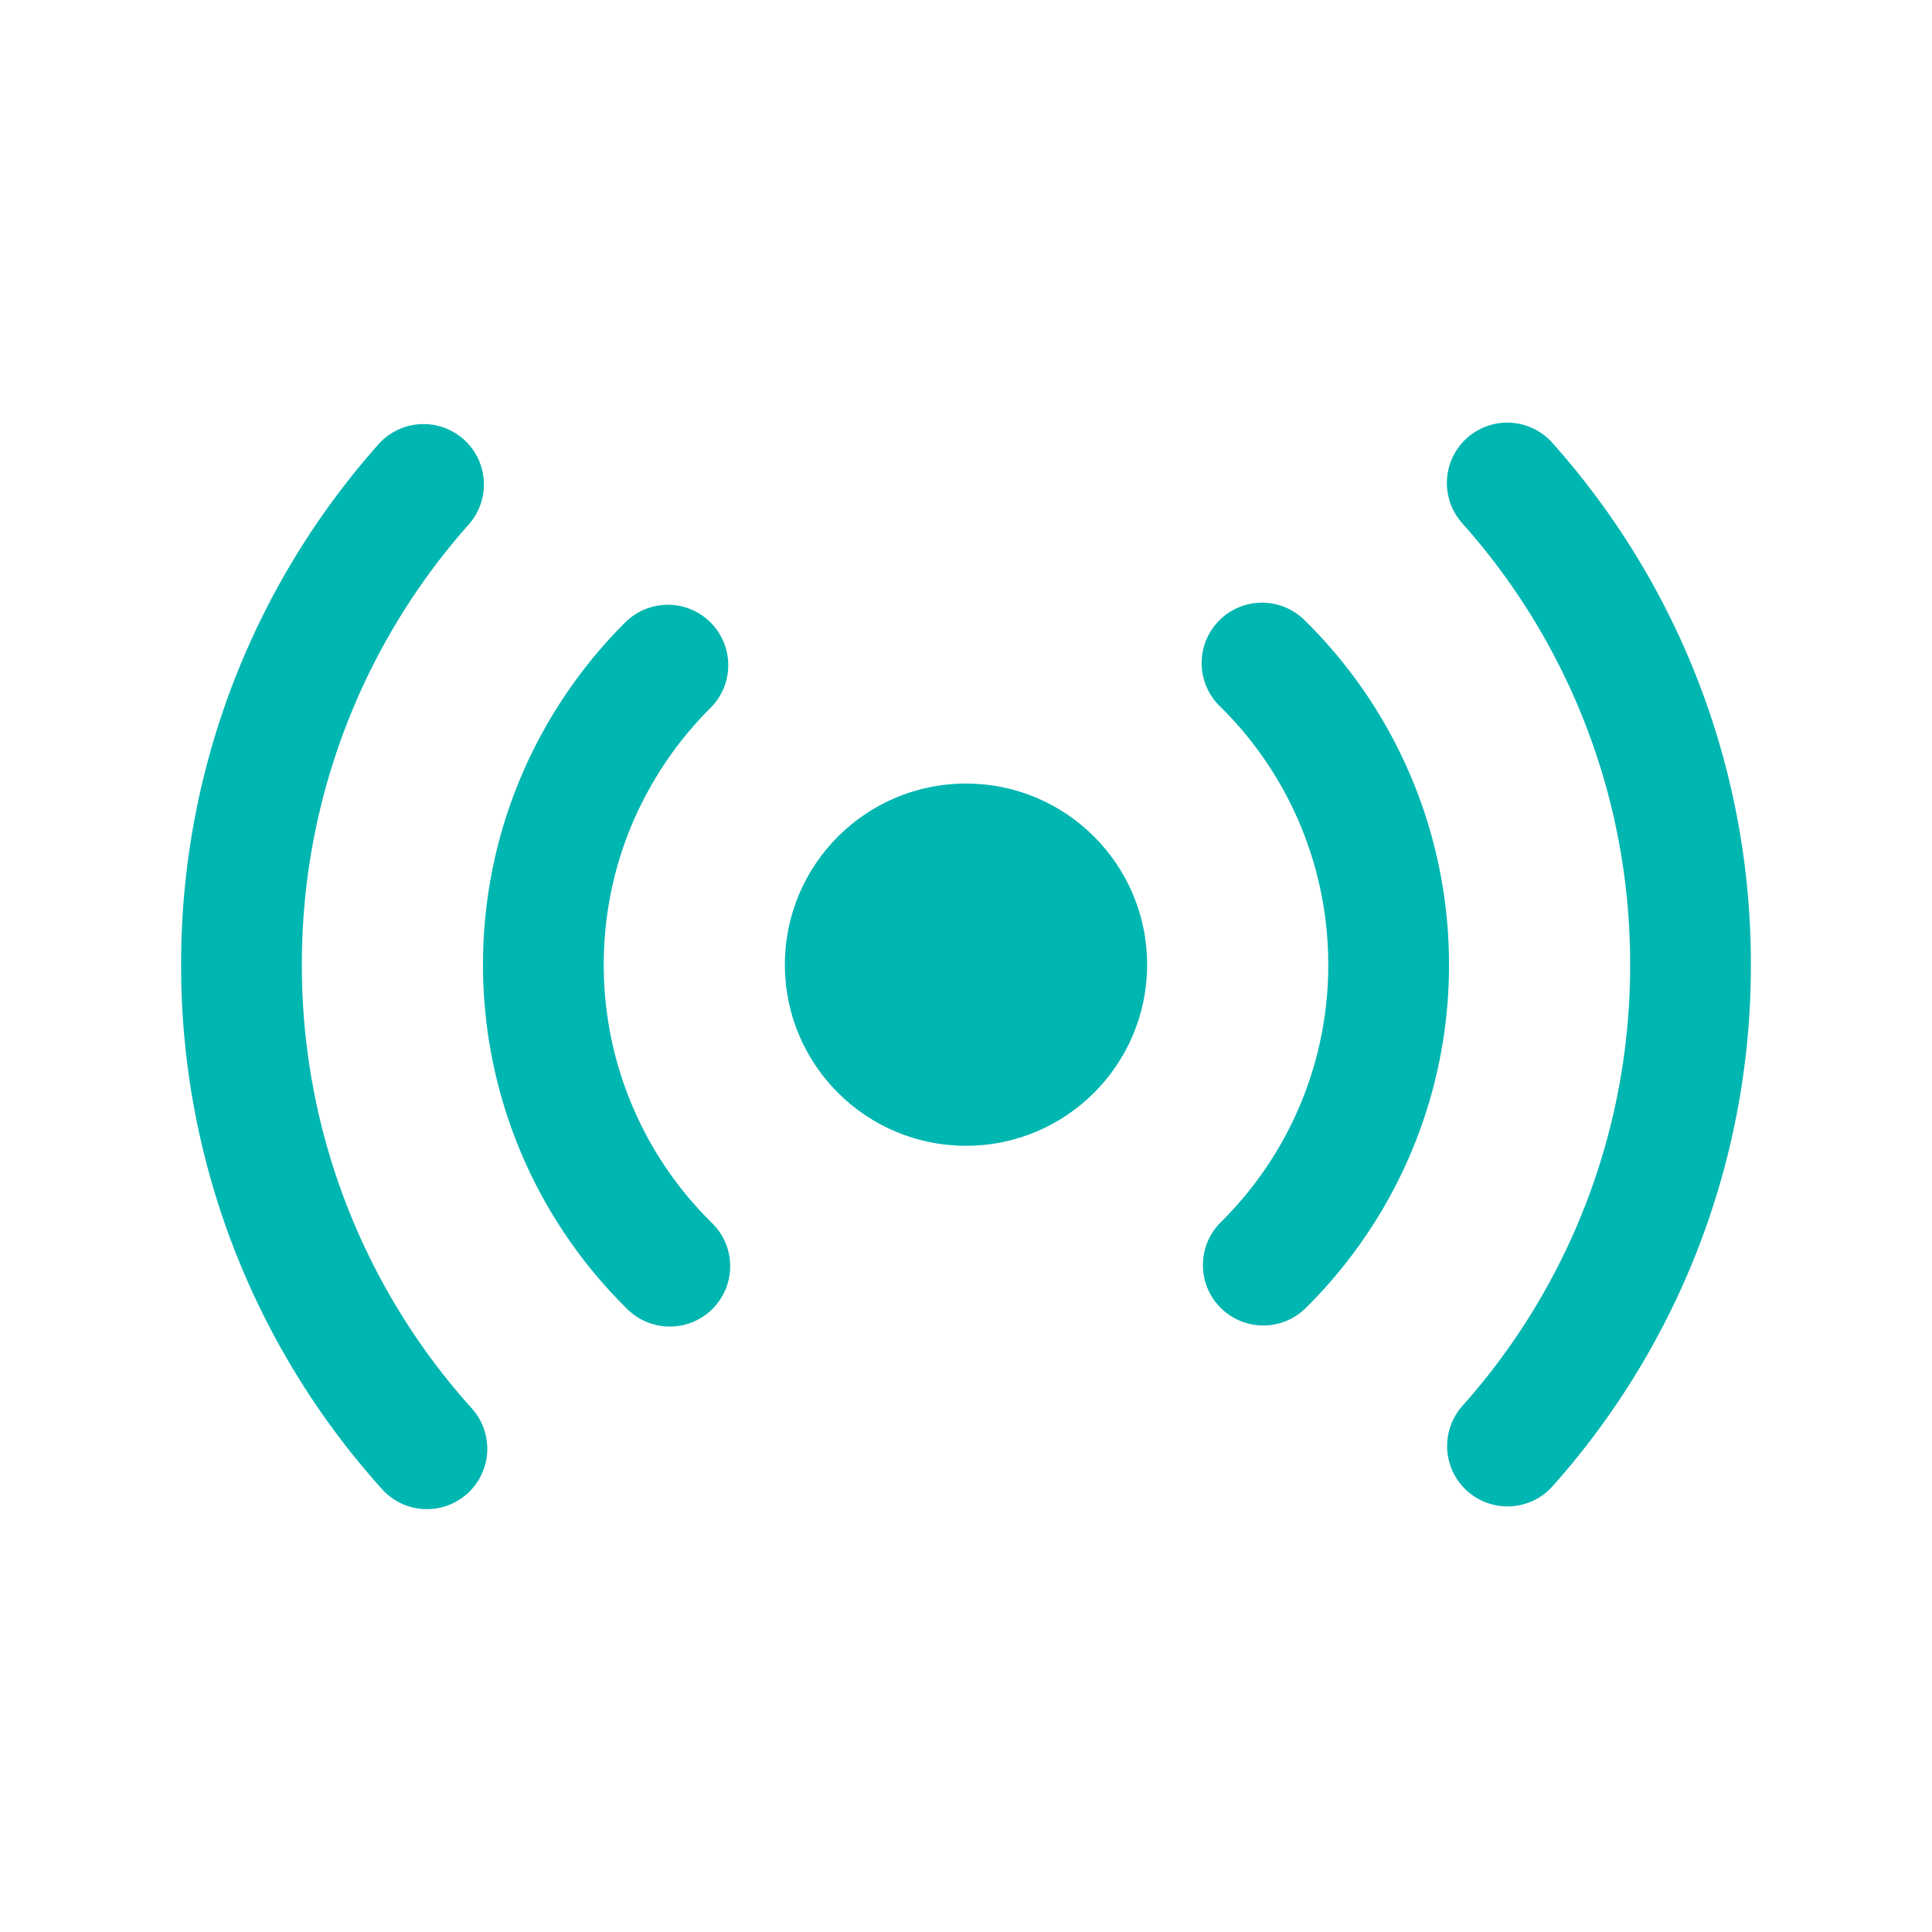
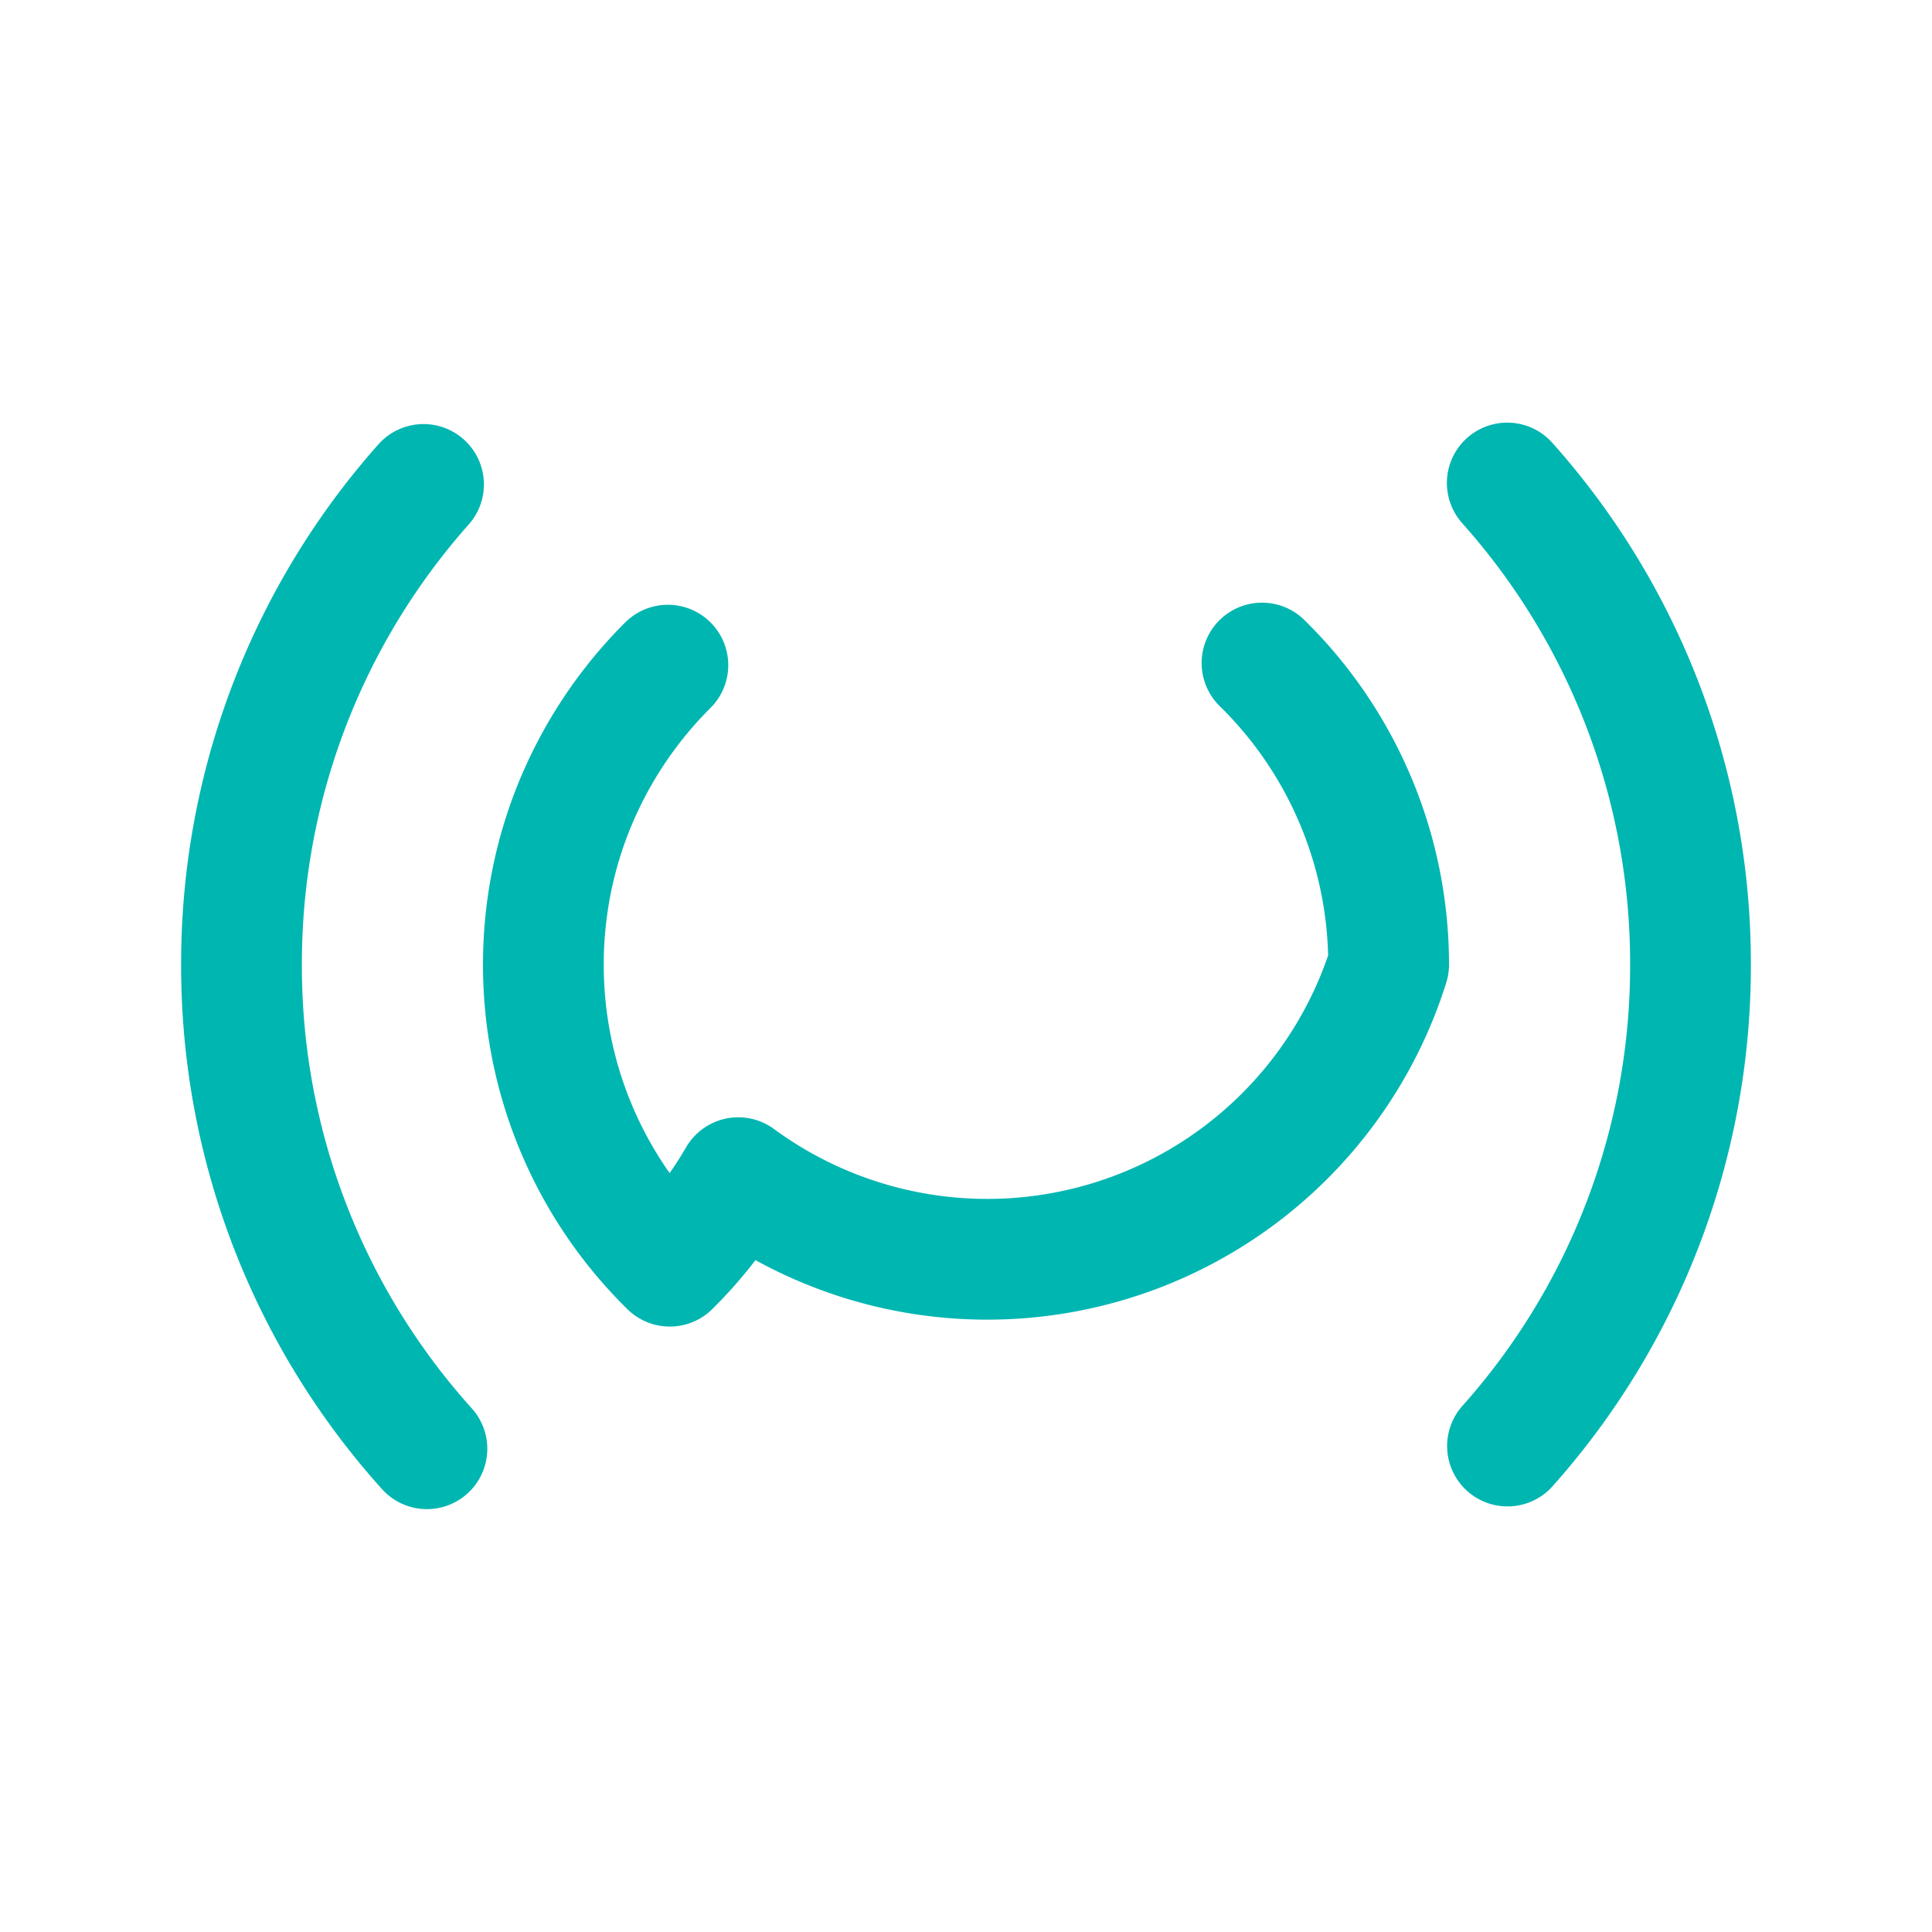
<svg xmlns="http://www.w3.org/2000/svg" width="32" height="32" viewBox="0 0 32 32">
  <g fill="none" fill-rule="evenodd" transform="translate(4 8)">
-     <path stroke="#00B6B1" stroke-linecap="round" stroke-linejoin="round" stroke-width="2" d="M7.062 3.017A7.034 7.034 0 0 0 5.397 5.65 6.989 6.989 0 0 0 5 7.978a6.988 6.988 0 0 0 2.094 4.994m9.83-.018a7.035 7.035 0 0 0 1.134-1.466A6.968 6.968 0 0 0 19 7.978a6.989 6.989 0 0 0-2.097-4.996M3.015.024A11.945 11.945 0 0 0 0 7.979a11.946 11.946 0 0 0 3.071 8.017m17.898-.045A11.946 11.946 0 0 0 24 7.979 11.945 11.945 0 0 0 20.965 0" />
-     <circle cx="12" cy="7.978" r="3" fill="#00B6B1" />
+     <path stroke="#00B6B1" stroke-linecap="round" stroke-linejoin="round" stroke-width="2" d="M7.062 3.017A7.034 7.034 0 0 0 5.397 5.65 6.989 6.989 0 0 0 5 7.978a6.988 6.988 0 0 0 2.094 4.994a7.035 7.035 0 0 0 1.134-1.466A6.968 6.968 0 0 0 19 7.978a6.989 6.989 0 0 0-2.097-4.996M3.015.024A11.945 11.945 0 0 0 0 7.979a11.946 11.946 0 0 0 3.071 8.017m17.898-.045A11.946 11.946 0 0 0 24 7.979 11.945 11.945 0 0 0 20.965 0" />
  </g>
</svg>